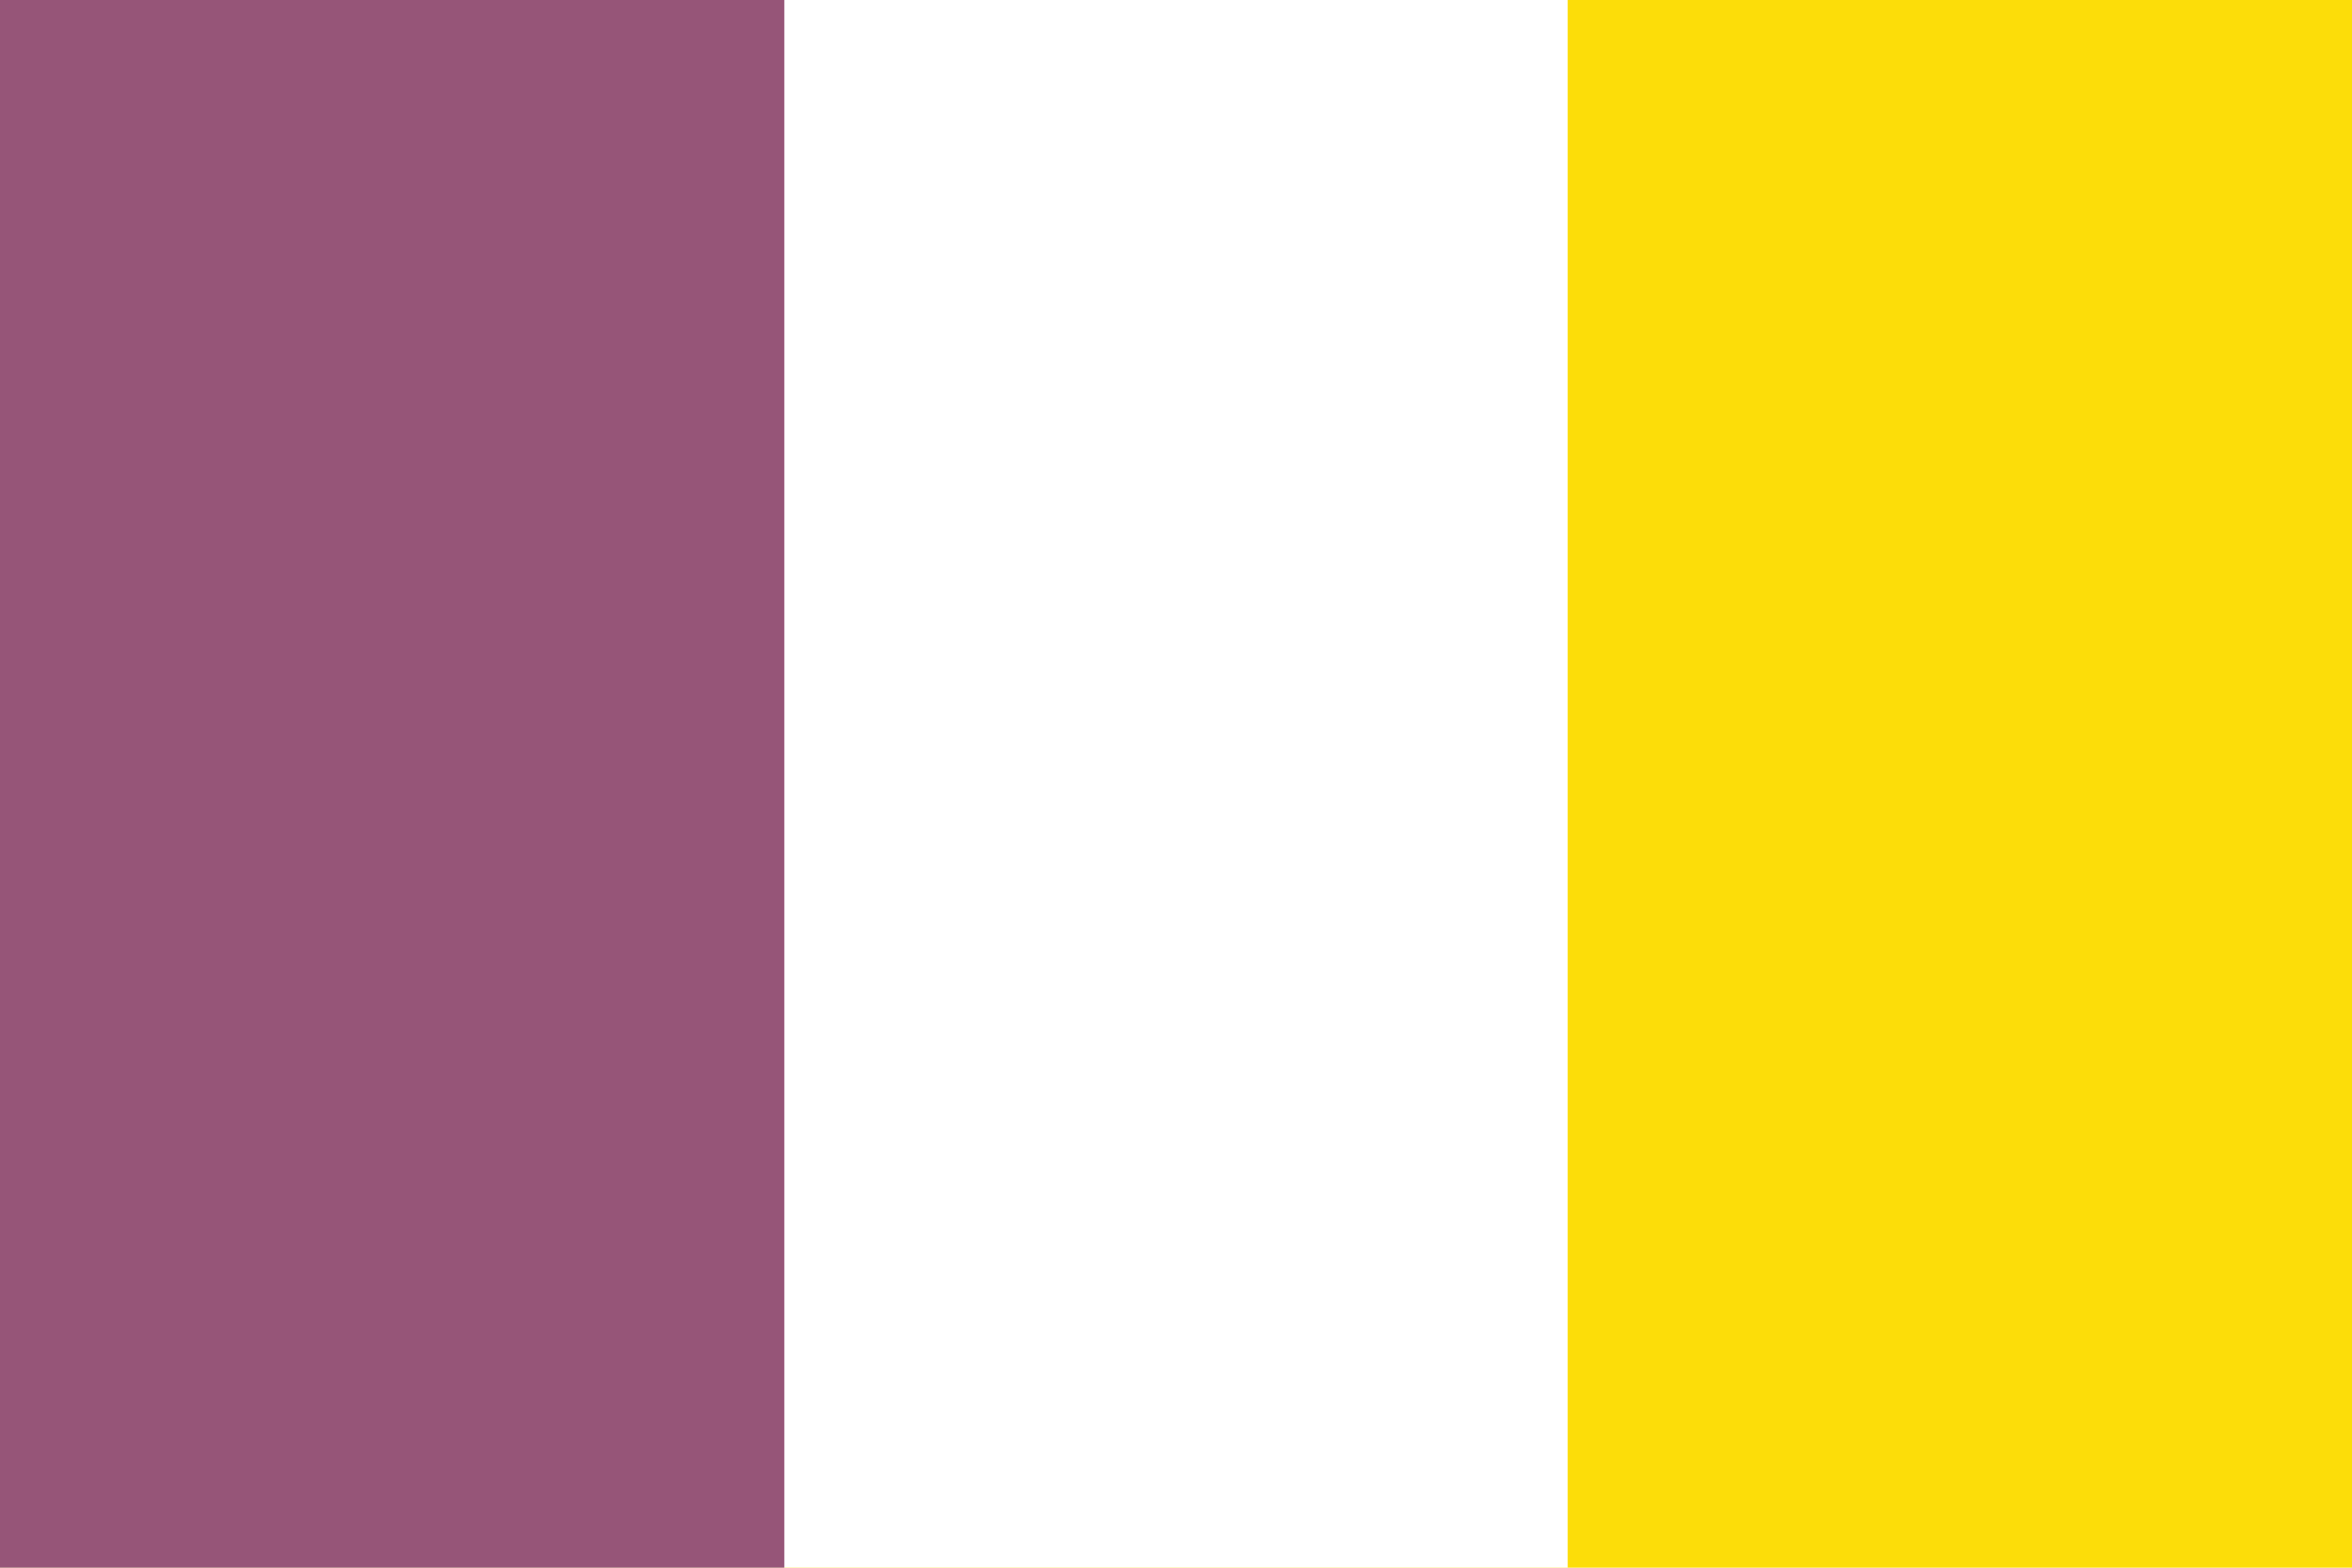
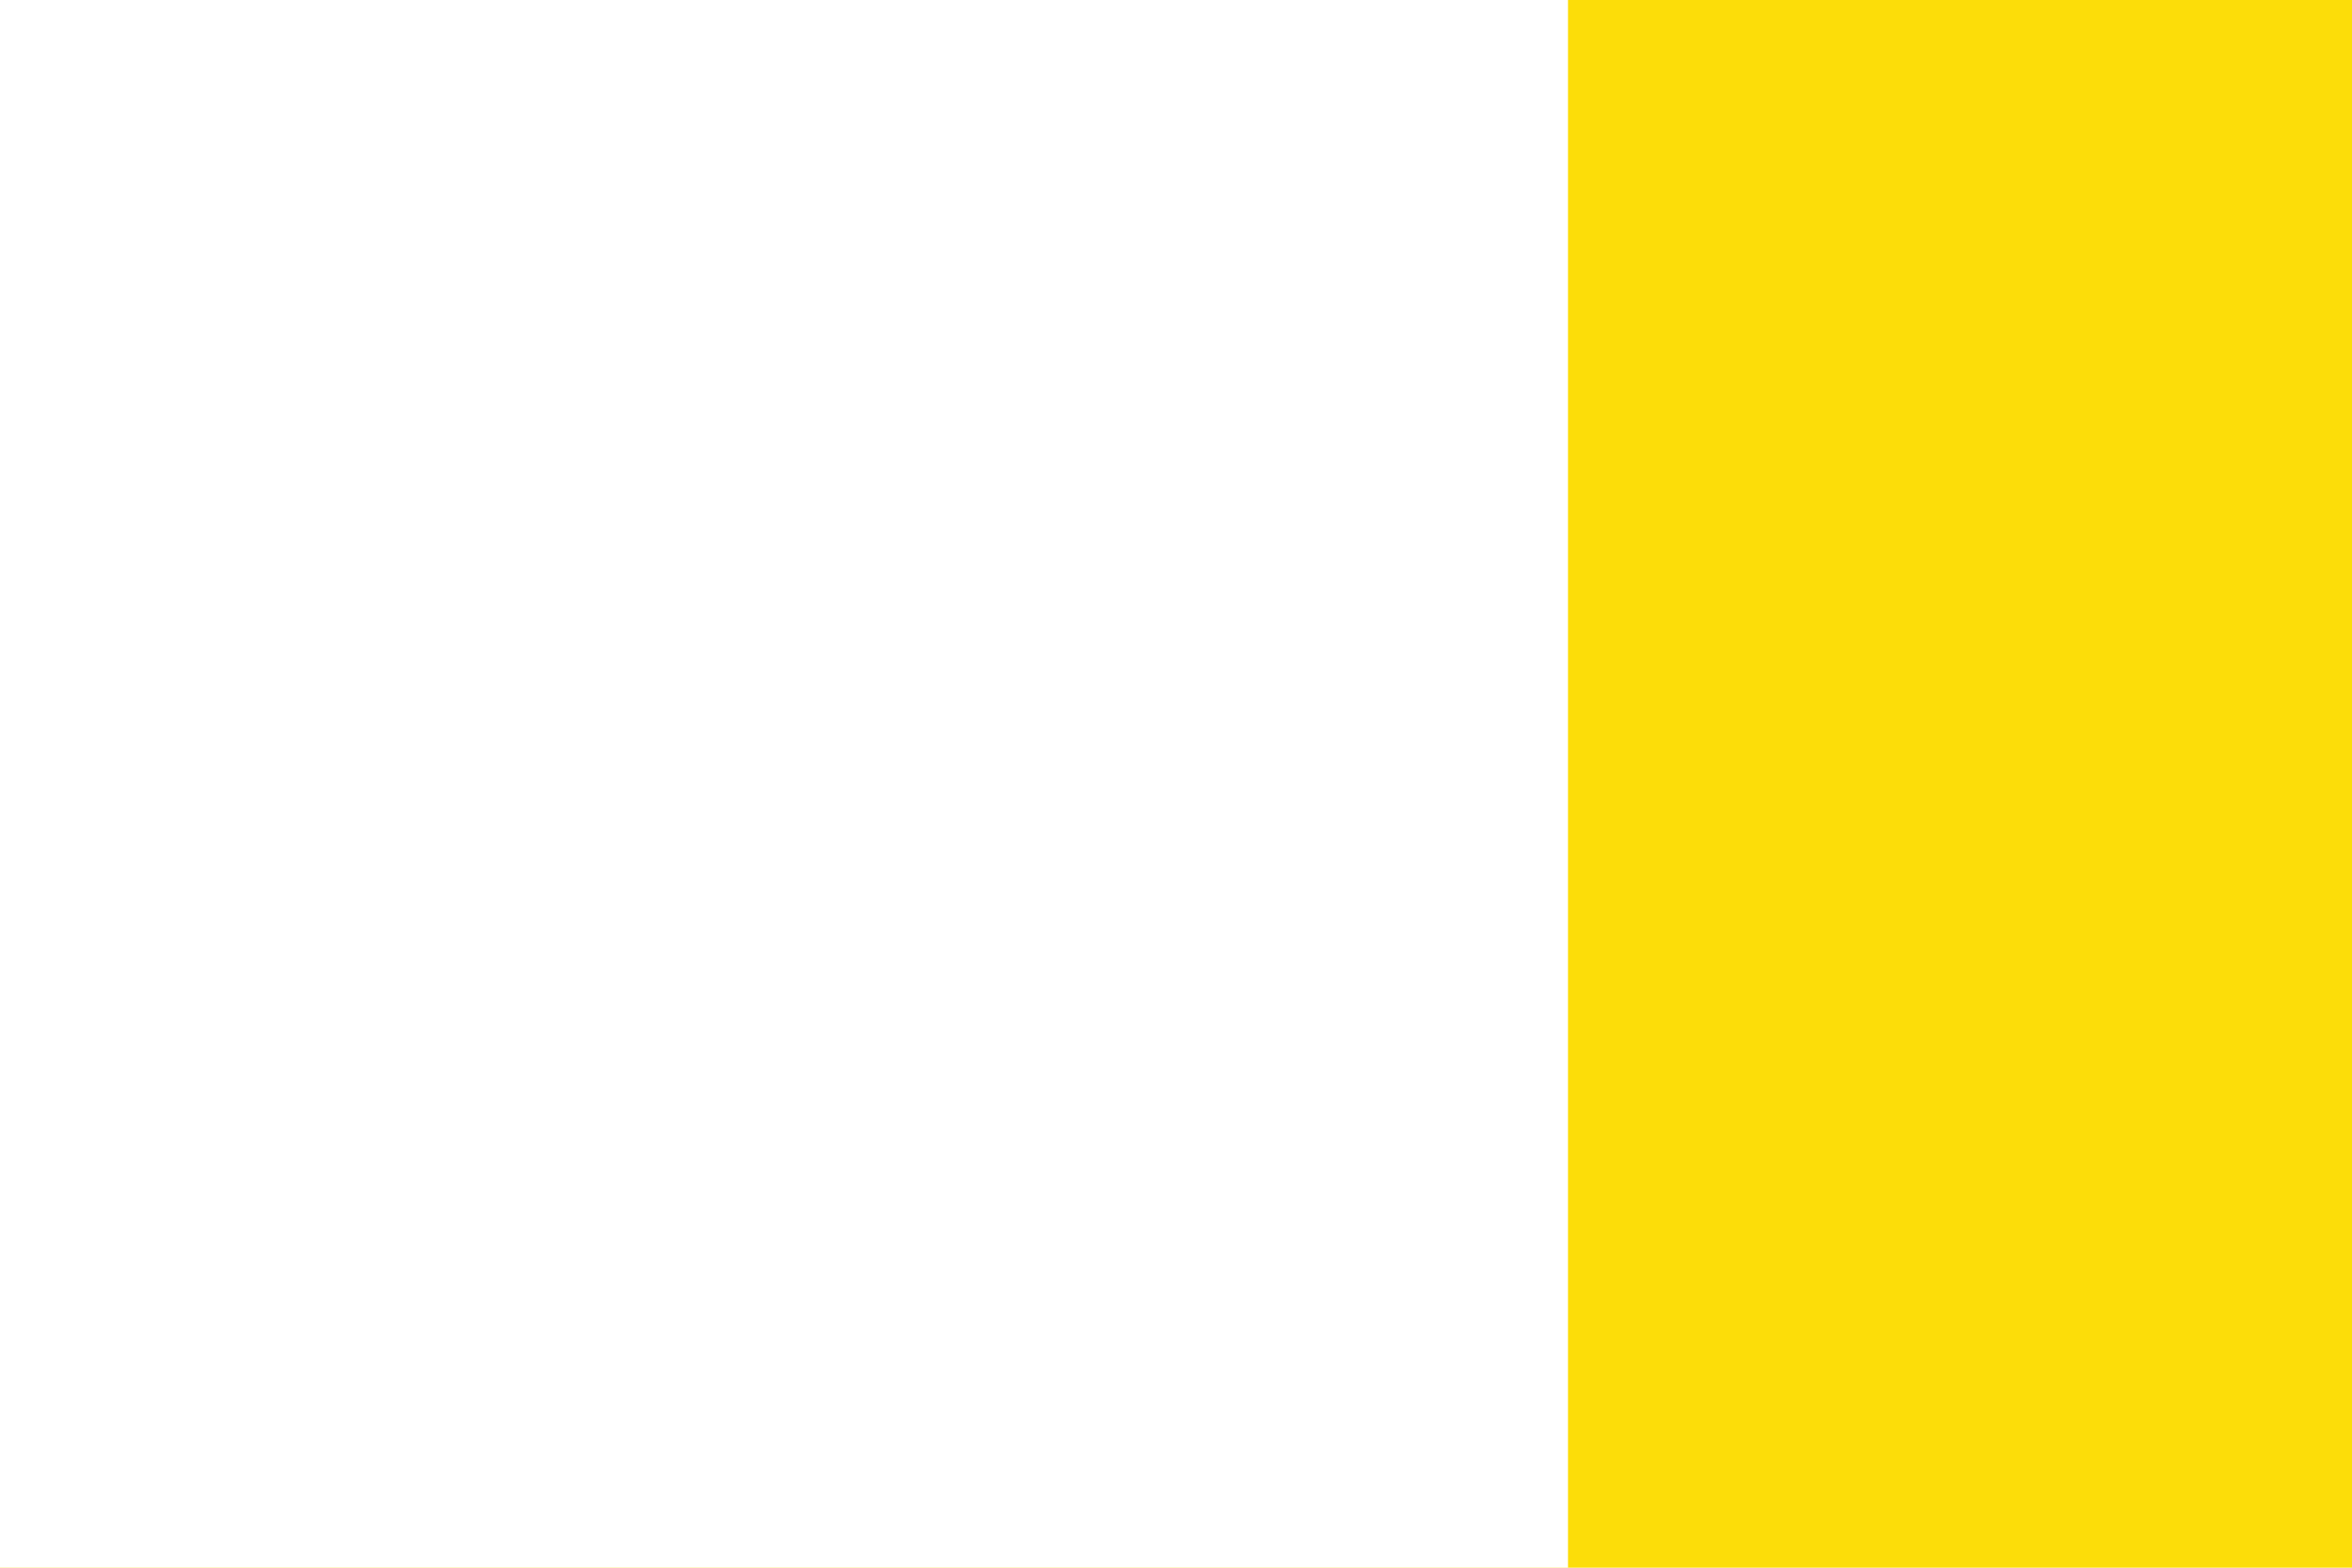
<svg xmlns="http://www.w3.org/2000/svg" width="600" height="400">
  <rect width="600" height="400" fill="#fcdd09" />
  <rect width="400" height="400" fill="#fff" />
-   <rect width="200" height="400" fill="#965578" />
</svg>